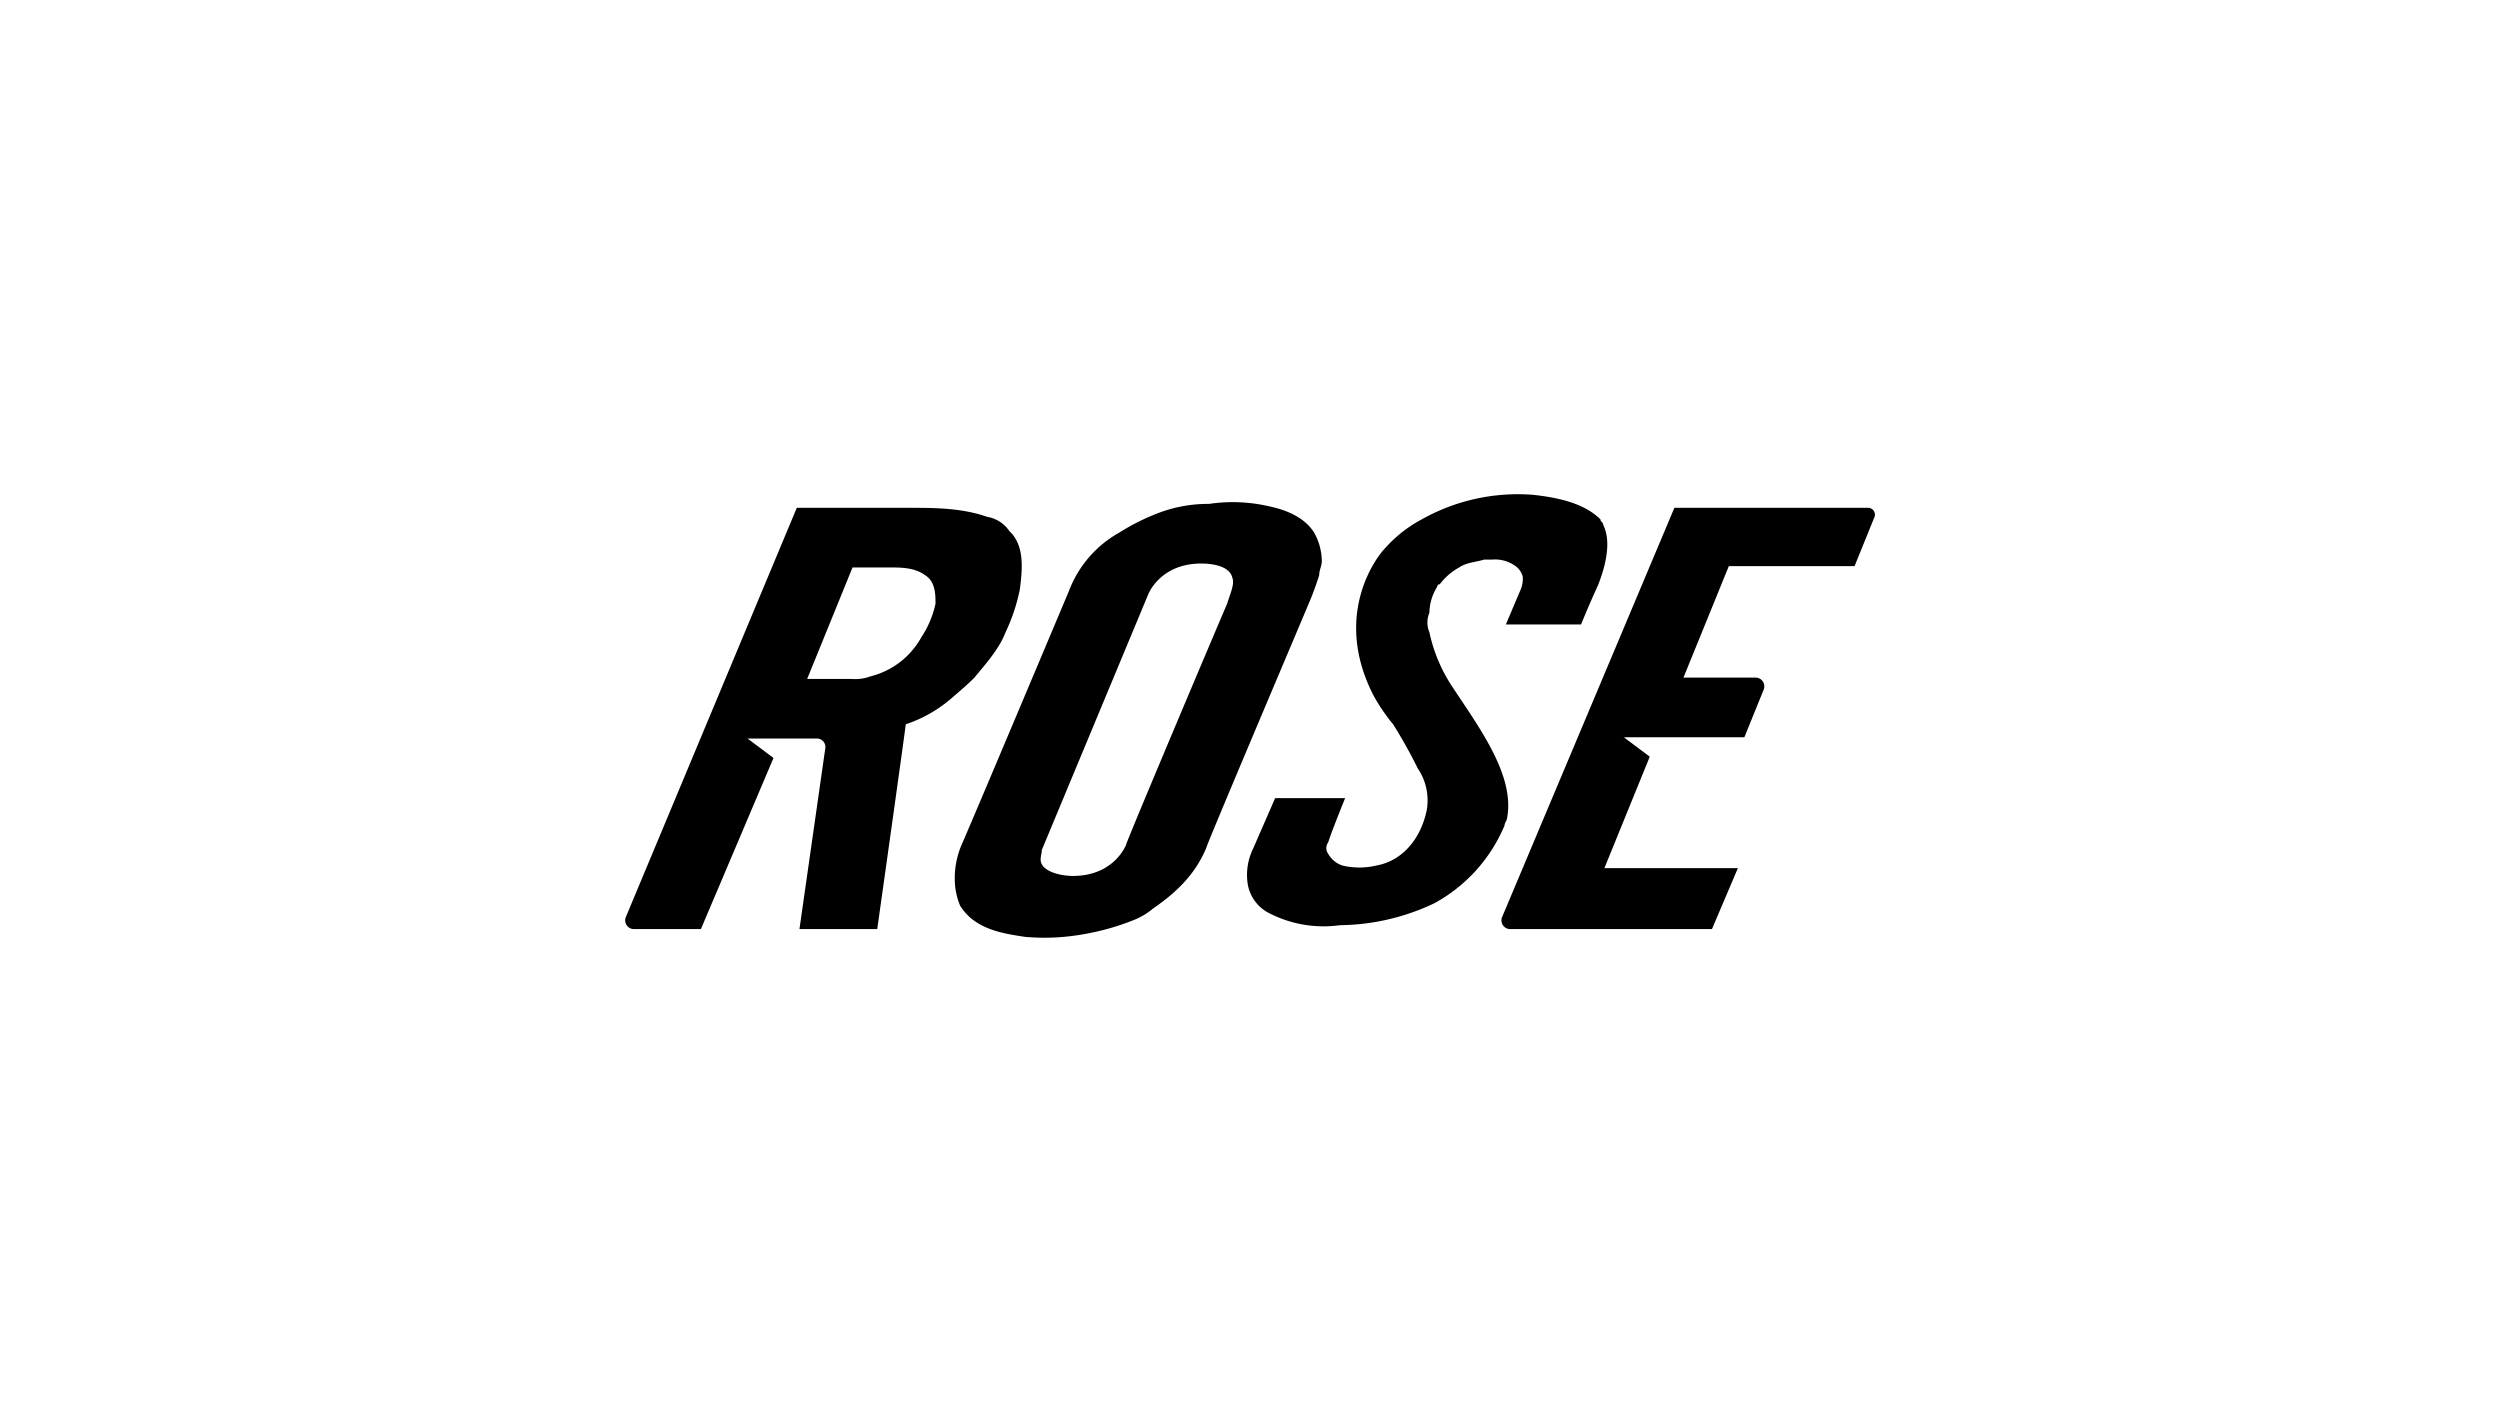
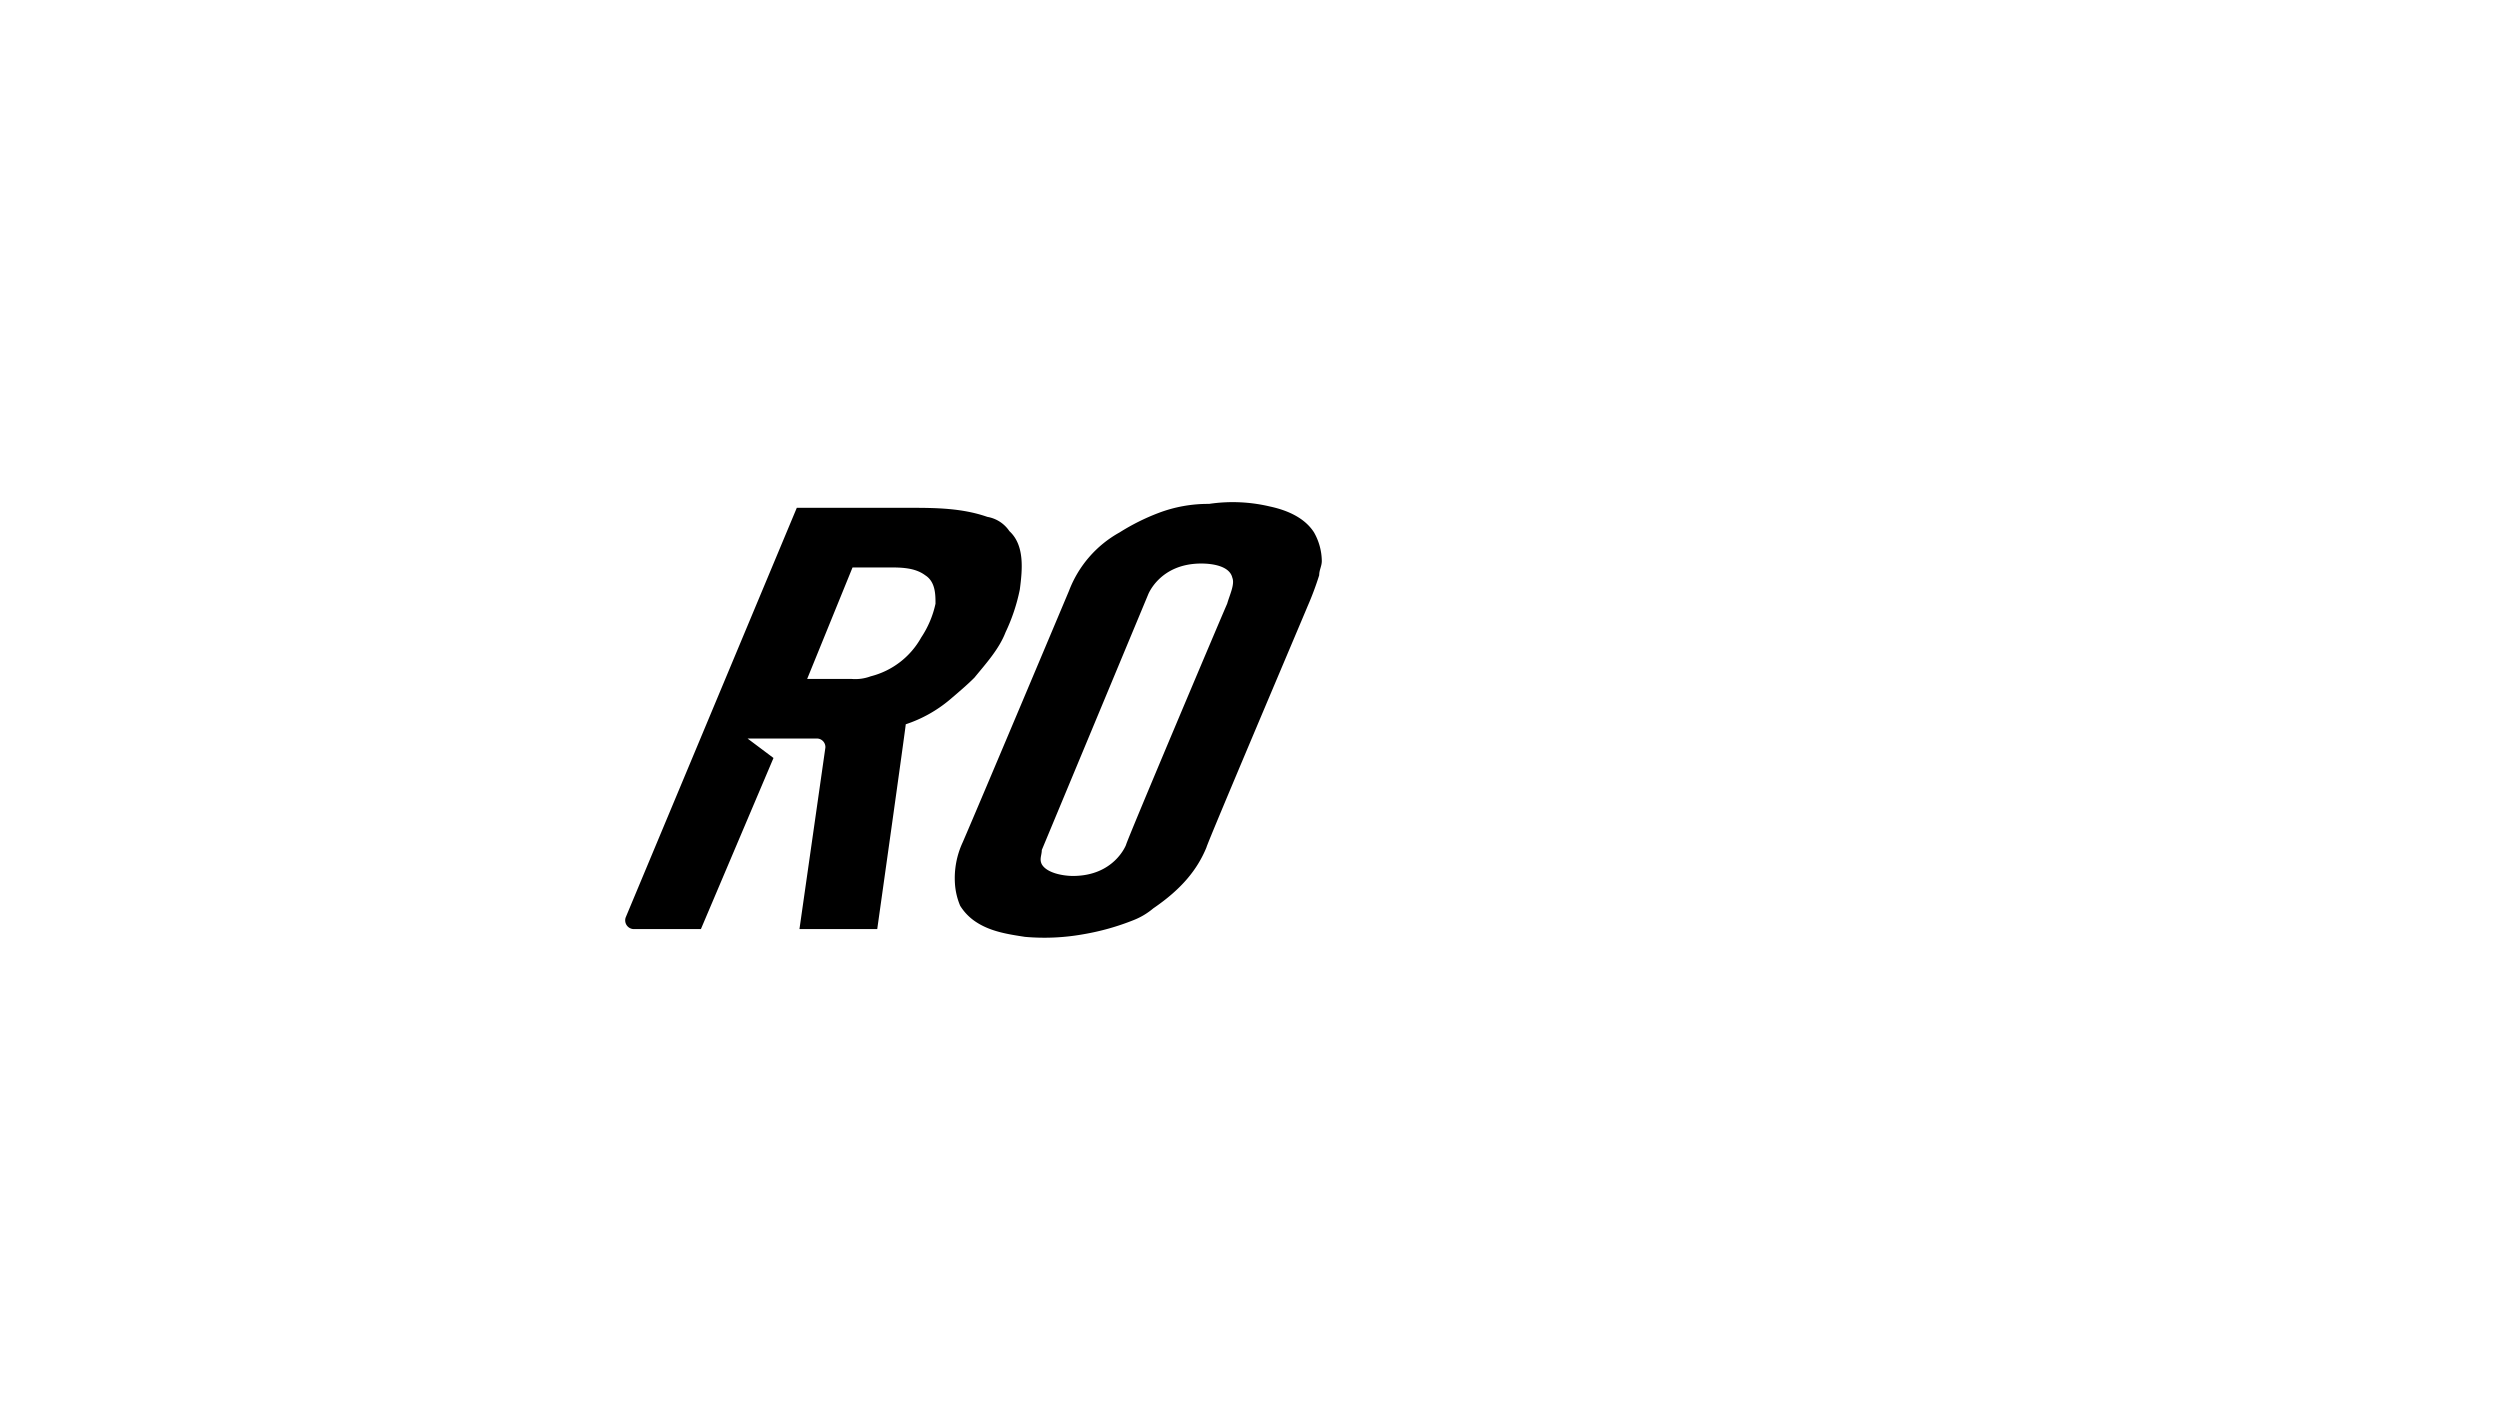
<svg xmlns="http://www.w3.org/2000/svg" height="216" viewBox="0 0 384 216" width="384">
  <path d="m202.629 88.351c0-.8.4-1.393.4-2.19a9.079 9.079 0 0 0 -1.194-4.38c-1.394-2.19-3.983-3.385-6.77-3.982a24.718 24.718 0 0 0 -9.358-.4 21.358 21.358 0 0 0 -7.765 1.394 33.468 33.468 0 0 0 -5.974 2.987 17.27 17.27 0 0 0 -7.765 8.96s-13.738 32.653-16.327 38.627a13.05 13.05 0 0 0 -1.195 6.371 10.474 10.474 0 0 0 .8 3.385 8.029 8.029 0 0 0 2.588 2.588c2.191 1.394 4.779 1.792 7.367 2.191a33.824 33.824 0 0 0 8.96-.4 37.78 37.78 0 0 0 7.765-2.19 10.777 10.777 0 0 0 2.987-1.792c4.38-2.986 6.77-5.973 8.164-9.358 0-.4 15.132-36.038 15.53-37.034a46.632 46.632 0 0 0 1.787-4.777zm-14.137 4.381c-.8 1.792-15.53 36.636-15.53 37.034 0 0-1.792 4.779-8.164 4.779-1.393 0-3.982-.4-4.778-1.792-.4-.8 0-1.394 0-2.191l16.327-39.224s1.792-4.779 8.163-4.779c1.792 0 4.38.4 4.779 2.191.398.995-.399 2.588-.797 3.982z" />
-   <path d="m222.938 105.276a24.284 24.284 0 0 1 -3.385-8.164 3.849 3.849 0 0 1 0-2.986 7.681 7.681 0 0 1 1.195-3.983.39.39 0 0 1 .4-.4 9.368 9.368 0 0 1 2.987-2.588c1.194-.8 2.588-.8 3.783-1.195h1.194a5.333 5.333 0 0 1 3.385.8 2.987 2.987 0 0 1 1.394 1.792 4.29 4.29 0 0 1 -.4 2.19l-2.19 5.177h11.548s1.2-2.987 2.588-5.974c2.19-5.575 1.394-8.163.8-9.358 0-.4-.4-.4-.4-.8-2.589-2.589-6.77-3.385-10.354-3.783a30.122 30.122 0 0 0 -17.123 3.783 20.1 20.1 0 0 0 -5.575 4.38c-1.394 1.394-8.164 10.354-1.792 22.7a28.524 28.524 0 0 0 2.986 4.381 73.712 73.712 0 0 1 3.783 6.77 8.73 8.73 0 0 1 1.394 6.371c-.8 3.982-3.385 7.765-7.765 8.562a11.336 11.336 0 0 1 -5.177 0 3.874 3.874 0 0 1 -2.19-1.792 1.486 1.486 0 0 1 0-1.792c.4-1.394 2.588-6.77 2.588-6.77h-10.753l-3.385 7.765a9.161 9.161 0 0 0 -.8 5.575 6.164 6.164 0 0 0 3.385 4.381 18.212 18.212 0 0 0 10.752 1.792 34.49 34.49 0 0 0 14.535-3.385 24.249 24.249 0 0 0 10.754-11.946c0-.4.4-.8.4-1.194 1.194-6.571-4.381-13.938-8.562-20.309z" />
  <path d="m155.042 81.582a5.114 5.114 0 0 0 -3.385-2.19c-3.982-1.392-8.163-1.392-12.145-1.392h-17.124l-26.282 62.916a1.346 1.346 0 0 0 1.2 1.792h10.353l11.15-26.282-3.982-2.987h10.752a1.317 1.317 0 0 1 1.2 1.394l-3.983 27.875h11.947s4.38-31.061 4.38-31.459a20.5 20.5 0 0 0 6.77-3.783c1.394-1.195 2.588-2.19 3.783-3.385 1.792-2.19 3.783-4.38 4.779-6.969a28.322 28.322 0 0 0 2.19-6.57c.388-2.987.786-6.77-1.603-8.96zm-11.349 11.15a15.07 15.07 0 0 1 -2.19 5.177 12.33 12.33 0 0 1 -7.766 5.973 6.8 6.8 0 0 1 -2.986.4h-6.77l6.969-17.123h5.575c1.792 0 3.982 0 5.575 1.194 1.593.994 1.593 2.985 1.593 4.379z" />
-   <path d="m286.852 78h-29.667l-26.485 62.916a1.346 1.346 0 0 0 1.195 1.792h31.061l3.982-9.358h-20.505l6.969-17.123-3.983-2.987h18.518l2.986-7.367a1.346 1.346 0 0 0 -1.194-1.792h-11.151l6.969-17.123h19.314l2.986-7.367a1.062 1.062 0 0 0 -.995-1.591z" />
</svg>